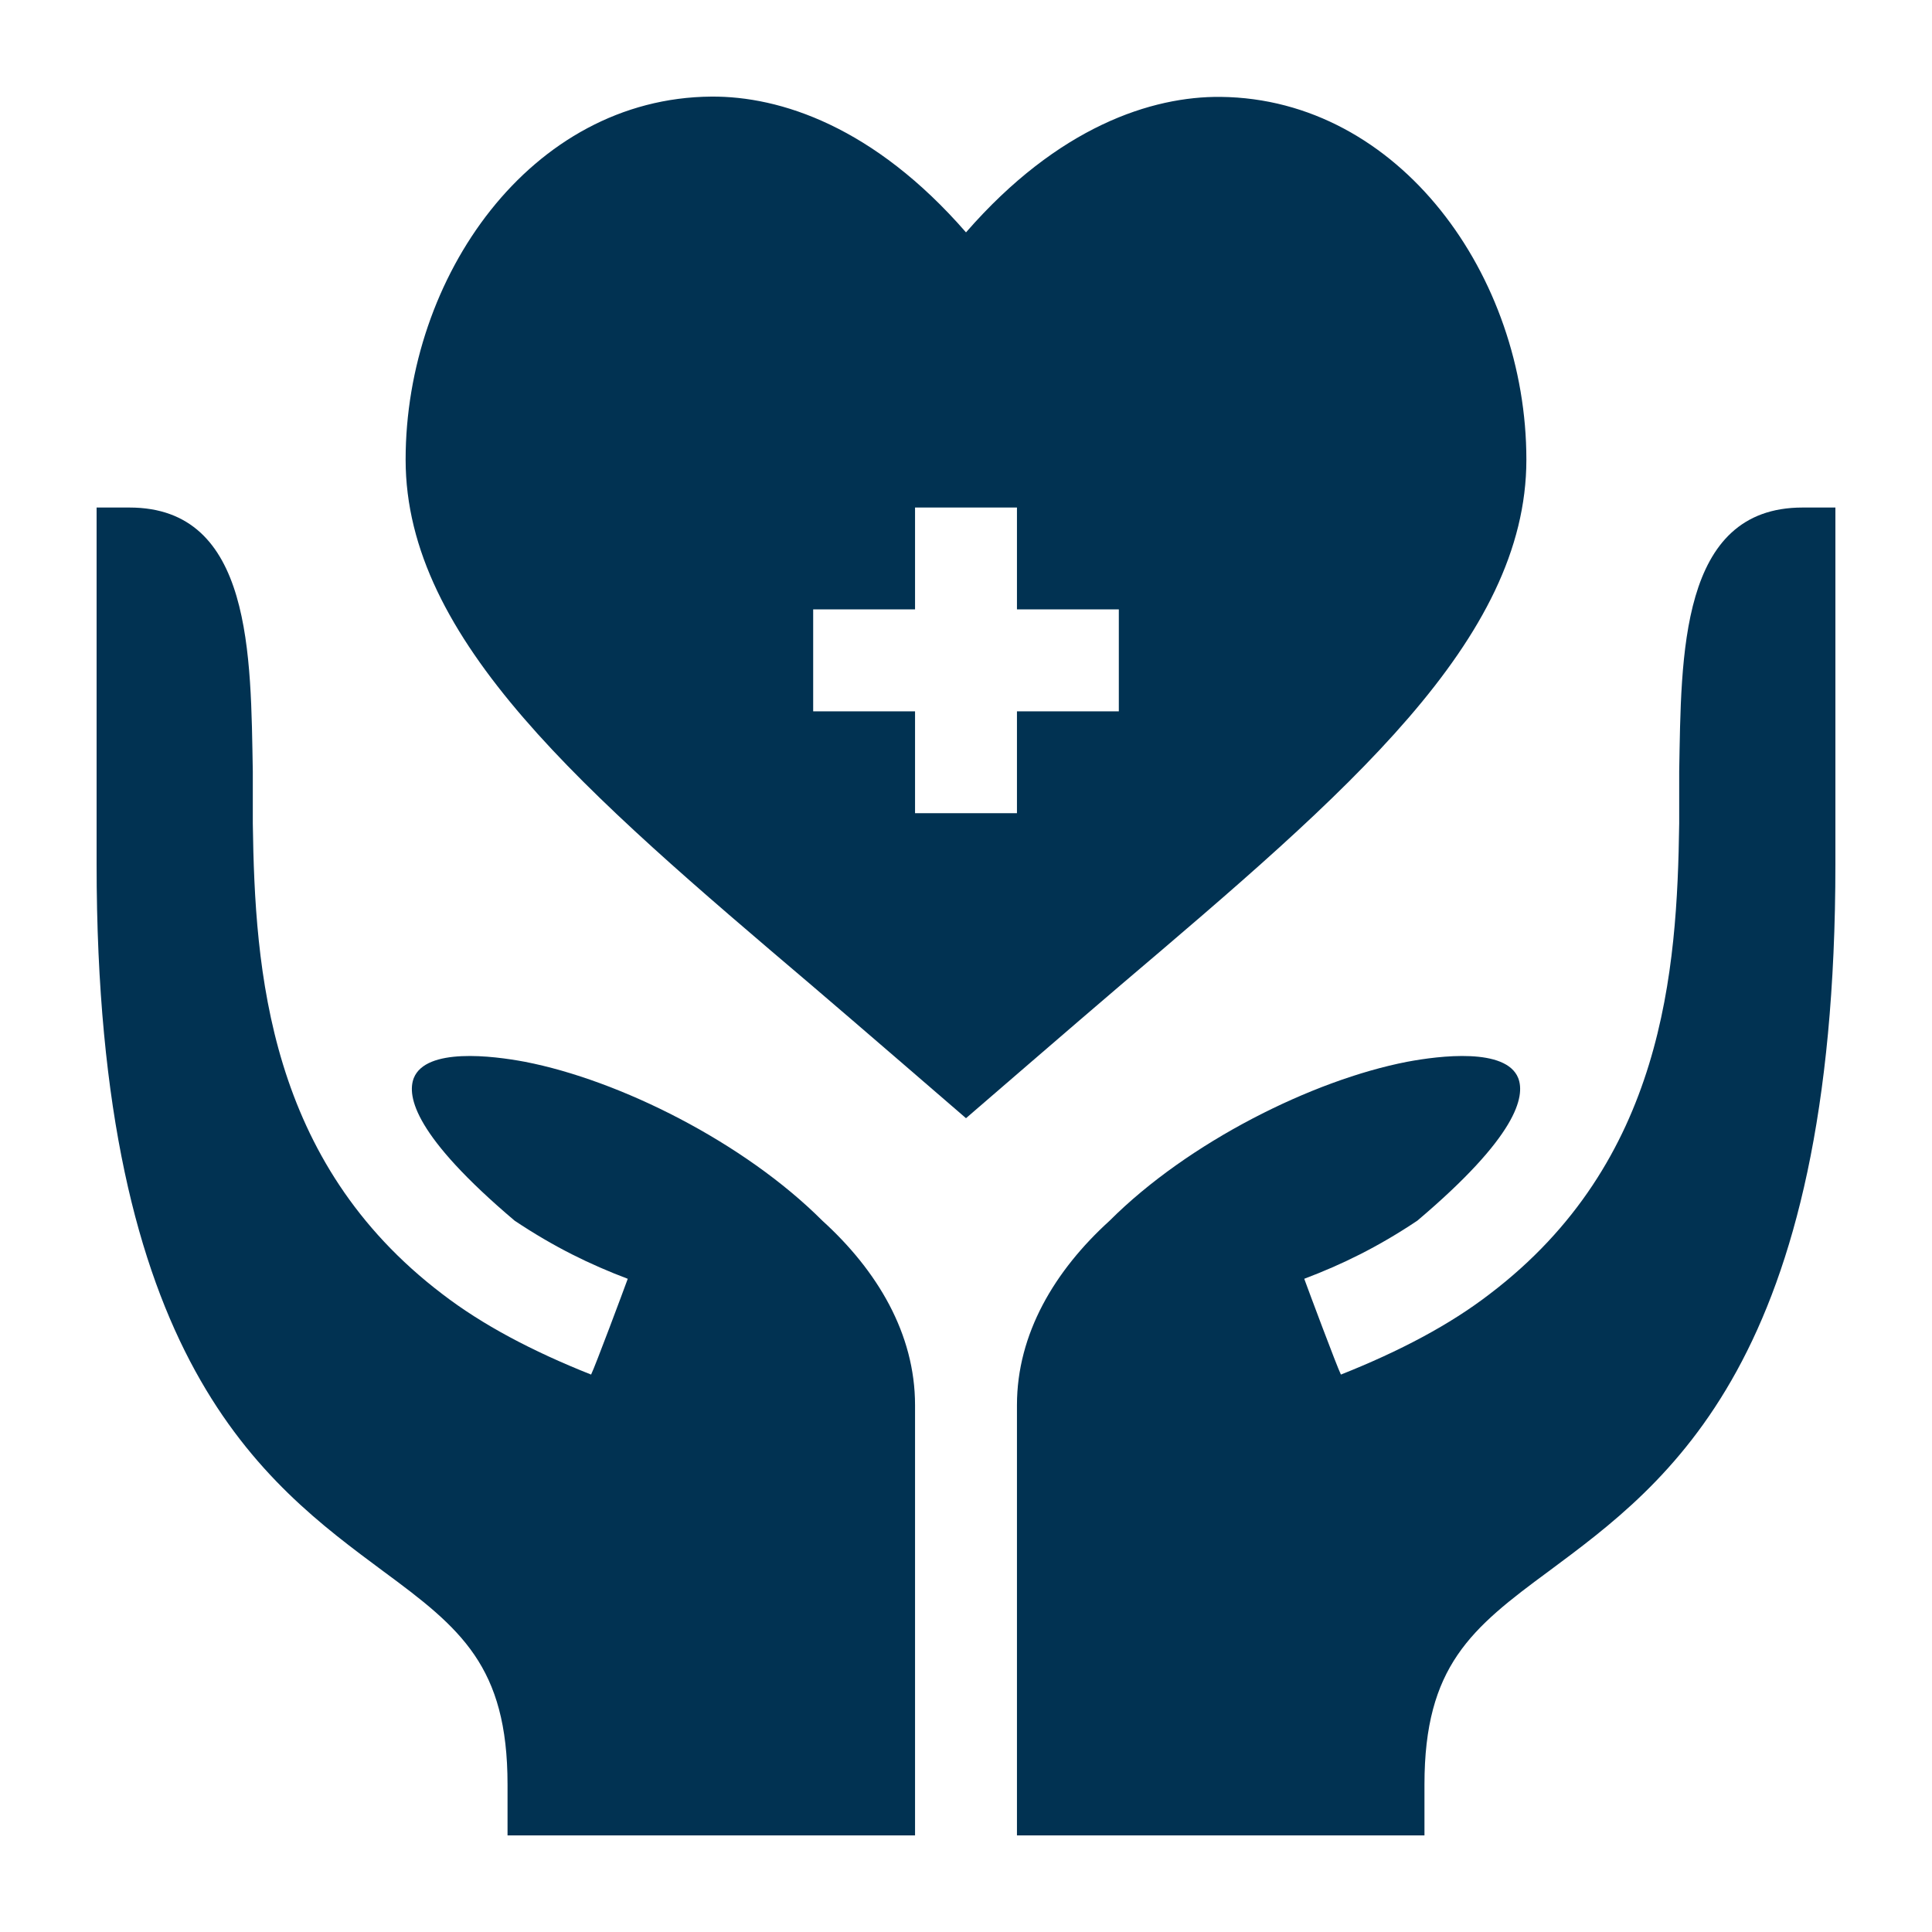
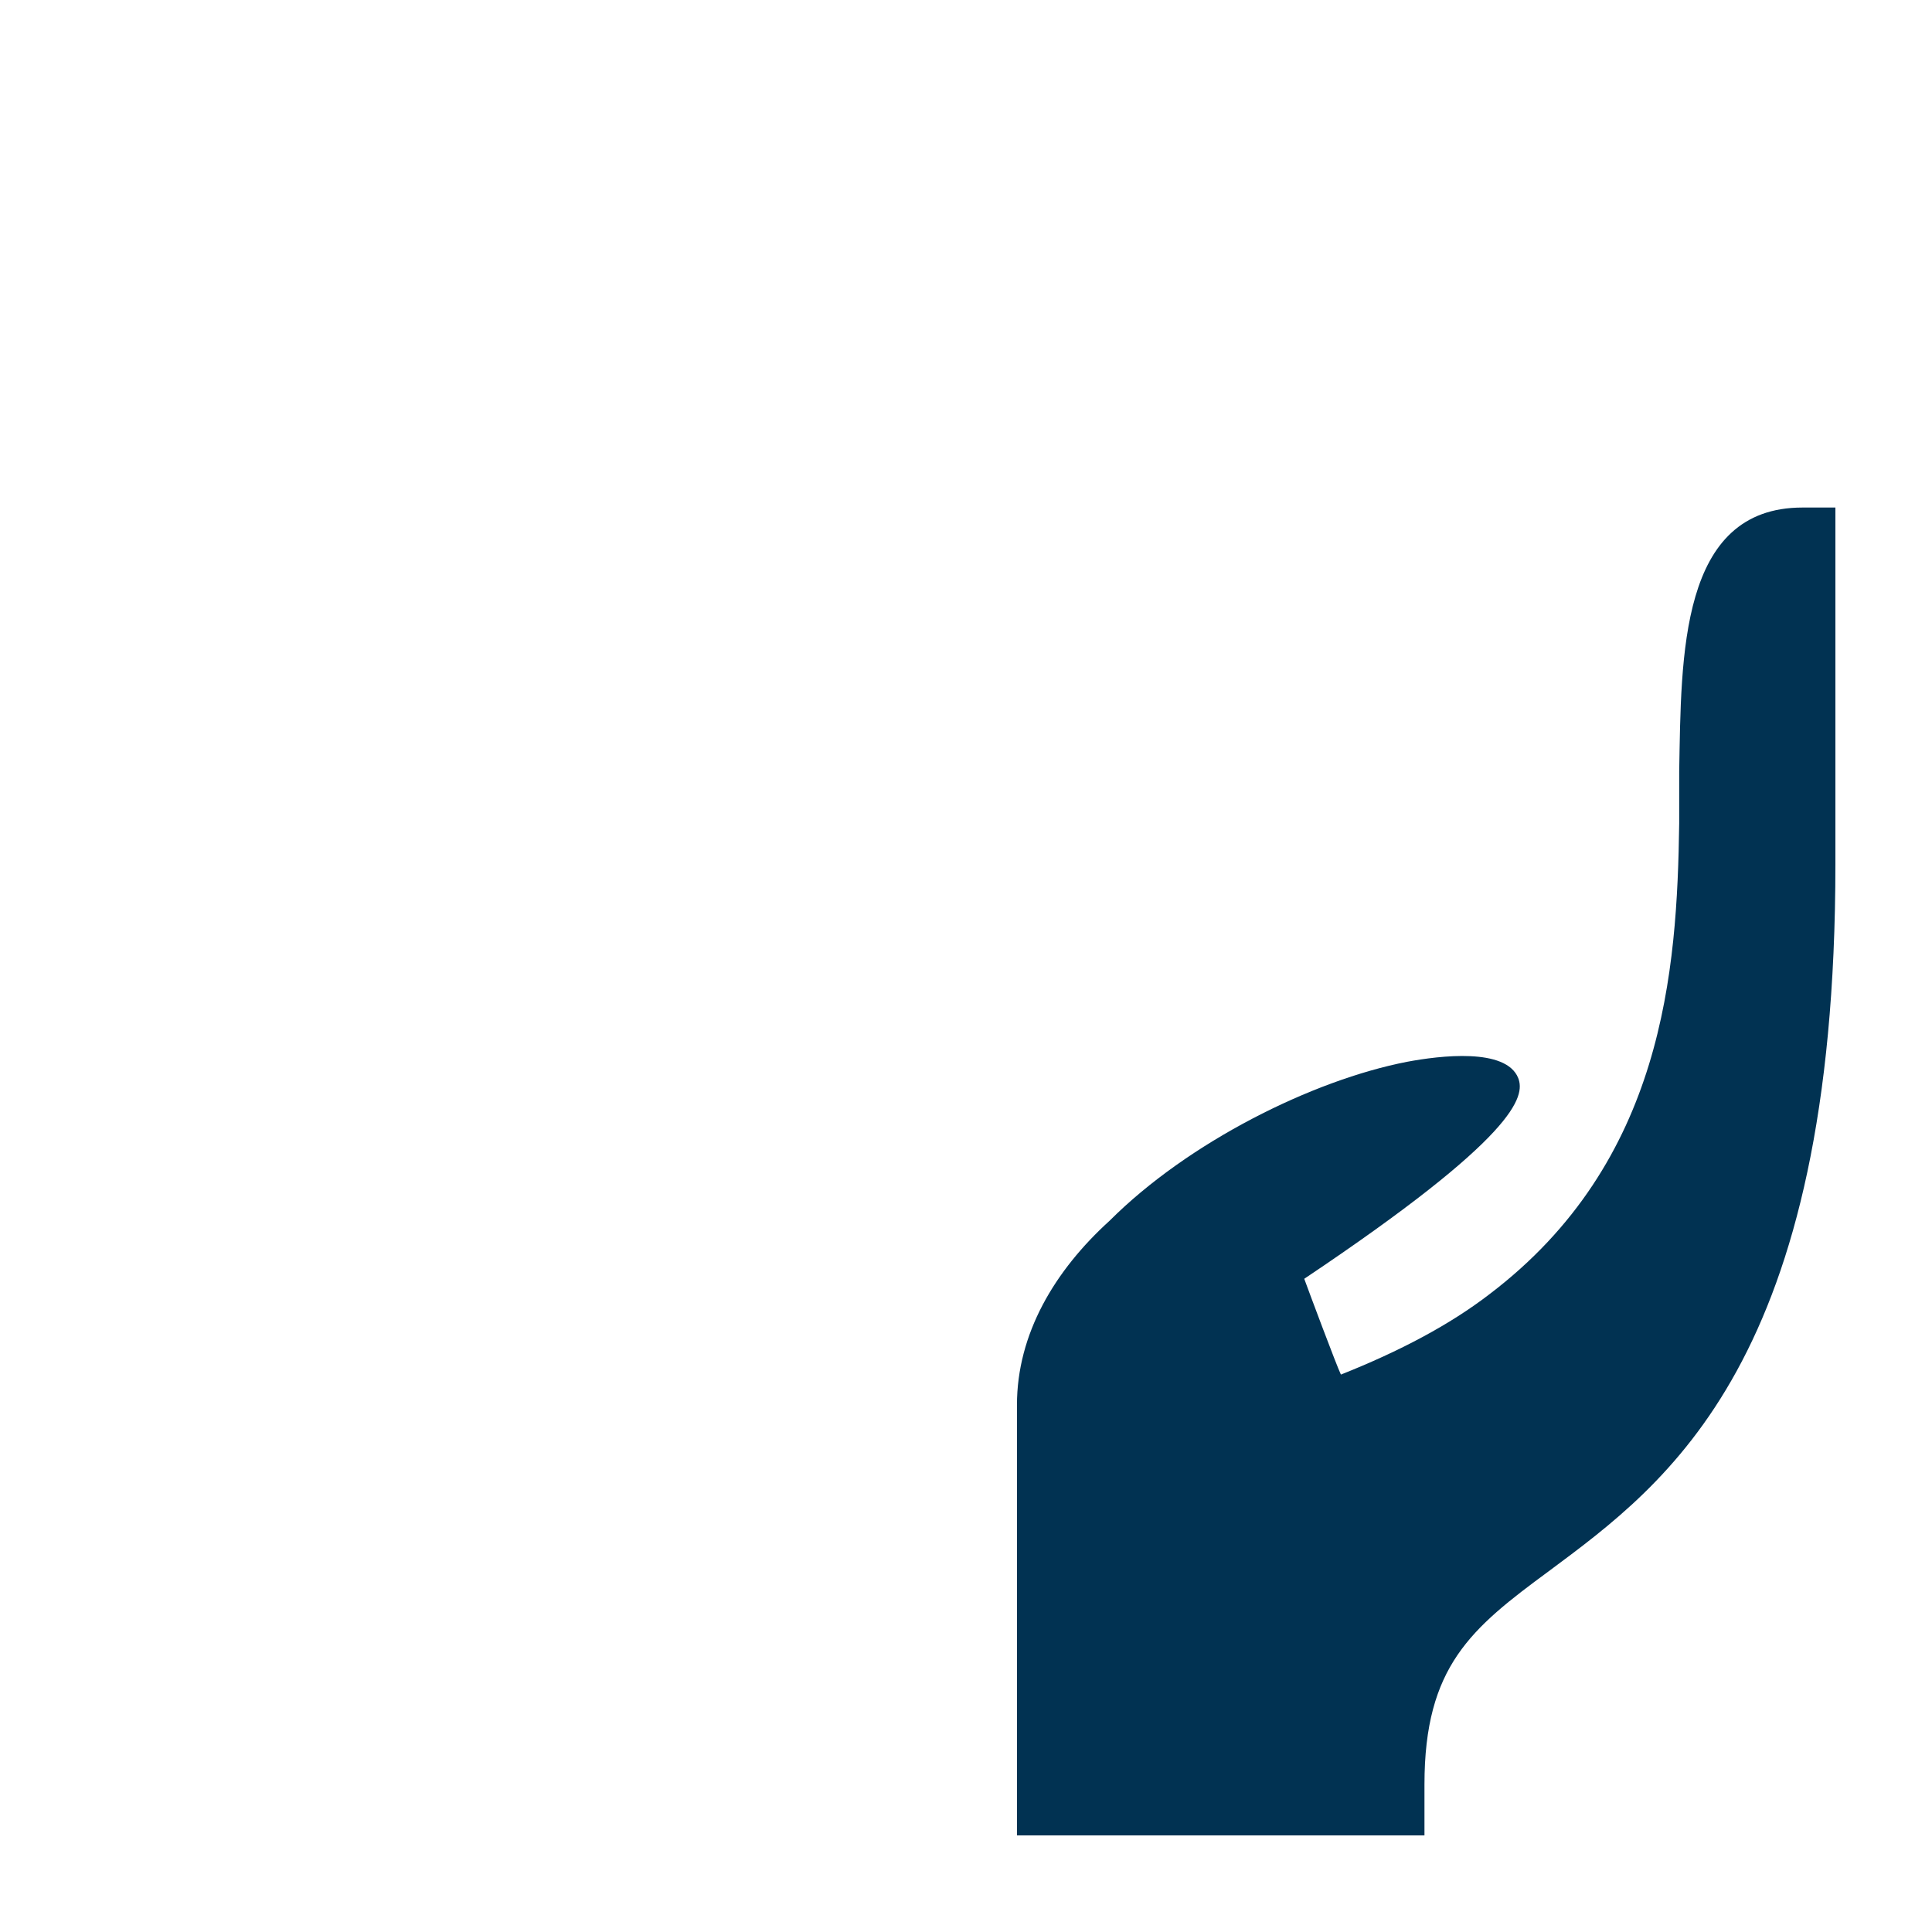
<svg xmlns="http://www.w3.org/2000/svg" width="40" height="40" viewBox="0 0 40 40" fill="none">
-   <path d="M20 4.811C18.095 2.621 16.152 1.989 14.726 2C10.984 2.029 8.398 5.736 8.398 9.516C8.398 13.256 12.107 16.409 16.803 20.399C17.611 21.087 20 23.151 20 23.151C20 23.151 22.389 21.087 23.197 20.399C27.893 16.409 31.602 13.256 31.602 9.516C31.602 5.717 28.973 2.046 25.273 2.006C23.851 1.991 21.909 2.619 20 4.811ZM23.164 14.727H21.055V16.836H18.945V14.727H16.836V12.617H18.945V10.508H21.055V12.617H23.164V14.727Z" fill="#013252" />
-   <path d="M34.766 15.971V17.047C34.723 20.105 34.449 24.05 30.842 26.792C30.02 27.425 28.986 27.973 27.762 28.459C27.678 28.29 27.087 26.708 27.003 26.476C27.784 26.18 28.522 25.822 29.344 25.273C31.412 23.523 31.58 22.7 31.433 22.32C31.18 21.688 29.809 21.856 29.134 21.983C27.172 22.363 24.598 23.649 22.974 25.273C21.835 26.307 21.055 27.615 21.055 29.091V38H29.492V36.945C29.492 34.498 30.462 33.711 32.066 32.53C34.533 30.695 38 28.184 38 17.891V10.508H37.319C34.769 10.508 34.81 13.586 34.766 15.971Z" fill="#013252" />
-   <path d="M10.508 36.945V38H18.945V29.091C18.945 27.615 18.165 26.307 17.026 25.273C15.402 23.649 12.828 22.363 10.866 21.983C10.191 21.856 8.82 21.688 8.567 22.32C8.42 22.7 8.588 23.523 10.655 25.273C11.478 25.822 12.216 26.18 12.997 26.476C12.913 26.708 12.322 28.29 12.238 28.459C11.014 27.973 9.981 27.425 9.158 26.792C5.551 24.05 5.277 20.106 5.234 17.047V15.971C5.19 13.586 5.231 10.508 2.681 10.508H2V17.891C2 28.184 5.466 30.695 7.934 32.53C9.537 33.711 10.508 34.498 10.508 36.945Z" fill="#013252" />
+   <path d="M34.766 15.971V17.047C34.723 20.105 34.449 24.05 30.842 26.792C30.02 27.425 28.986 27.973 27.762 28.459C27.678 28.29 27.087 26.708 27.003 26.476C31.412 23.523 31.58 22.7 31.433 22.32C31.18 21.688 29.809 21.856 29.134 21.983C27.172 22.363 24.598 23.649 22.974 25.273C21.835 26.307 21.055 27.615 21.055 29.091V38H29.492V36.945C29.492 34.498 30.462 33.711 32.066 32.53C34.533 30.695 38 28.184 38 17.891V10.508H37.319C34.769 10.508 34.81 13.586 34.766 15.971Z" fill="#013252" />
</svg>